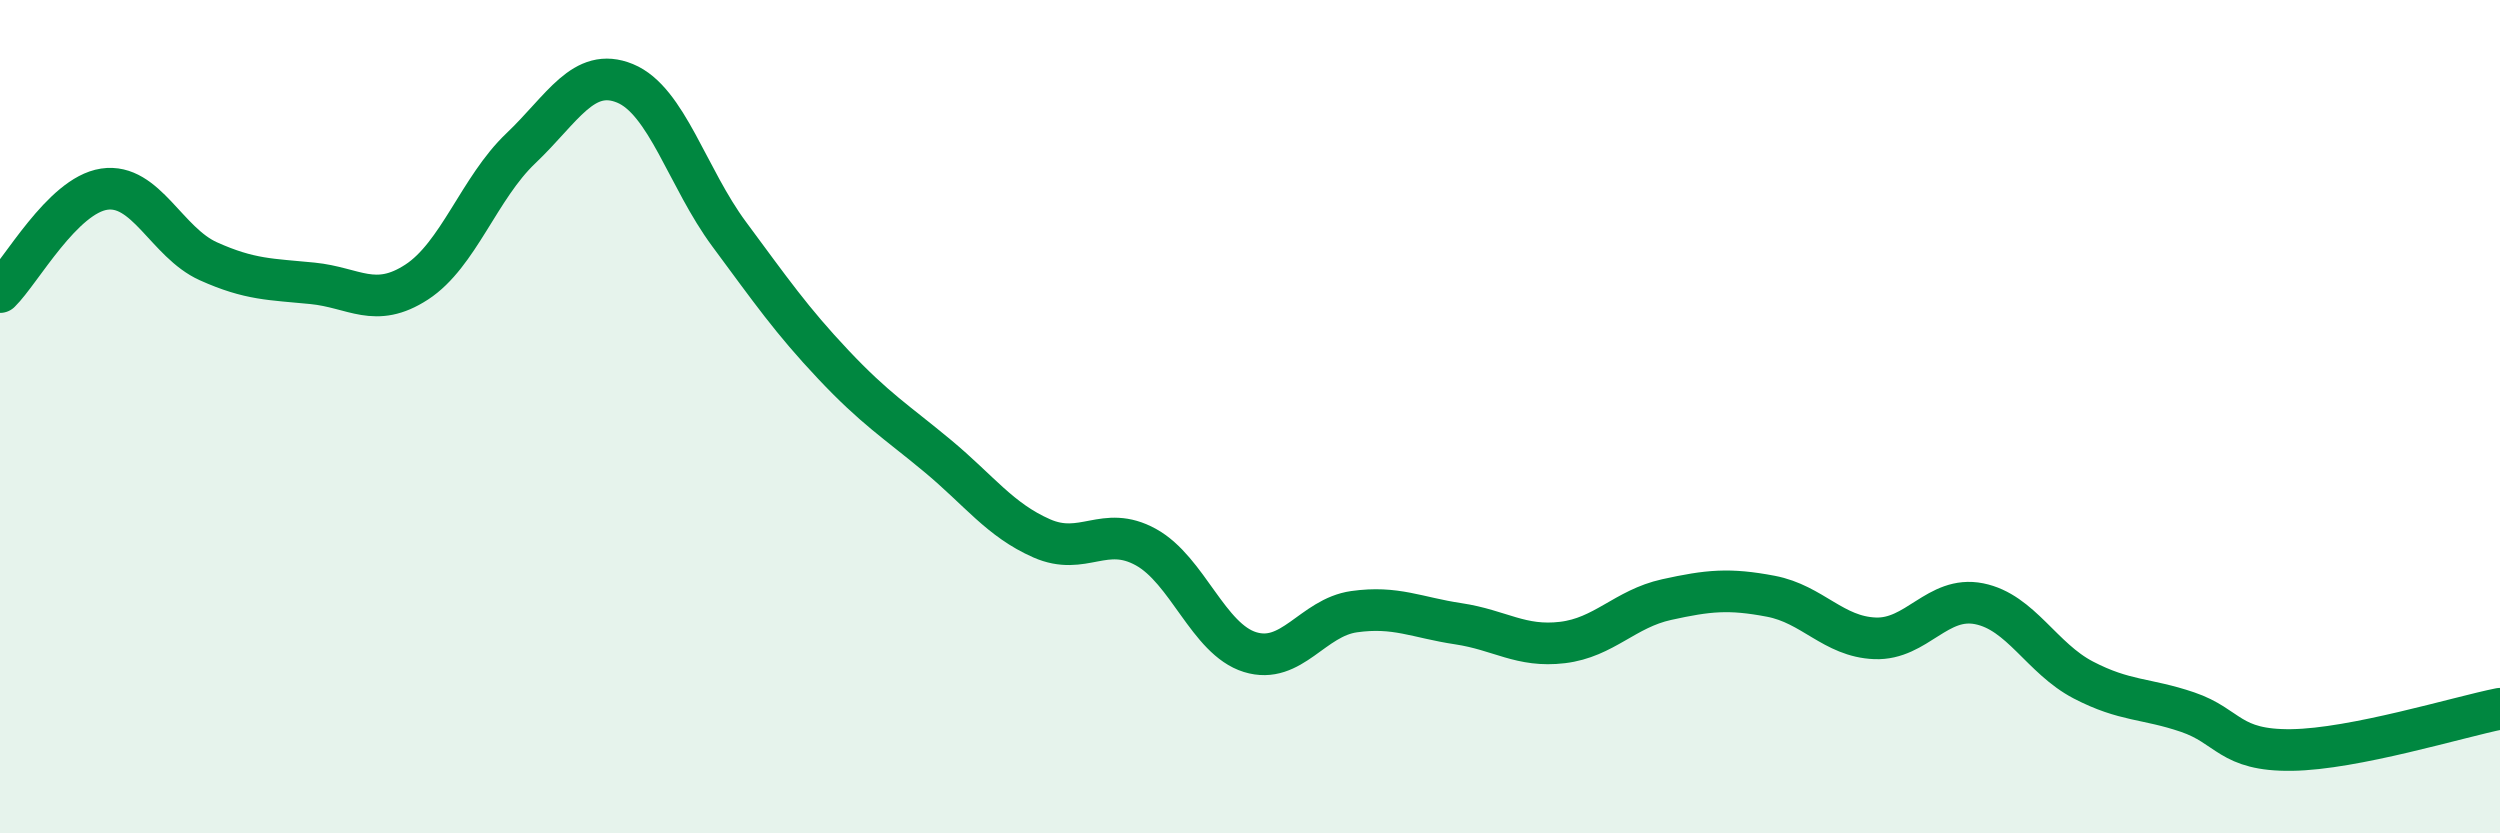
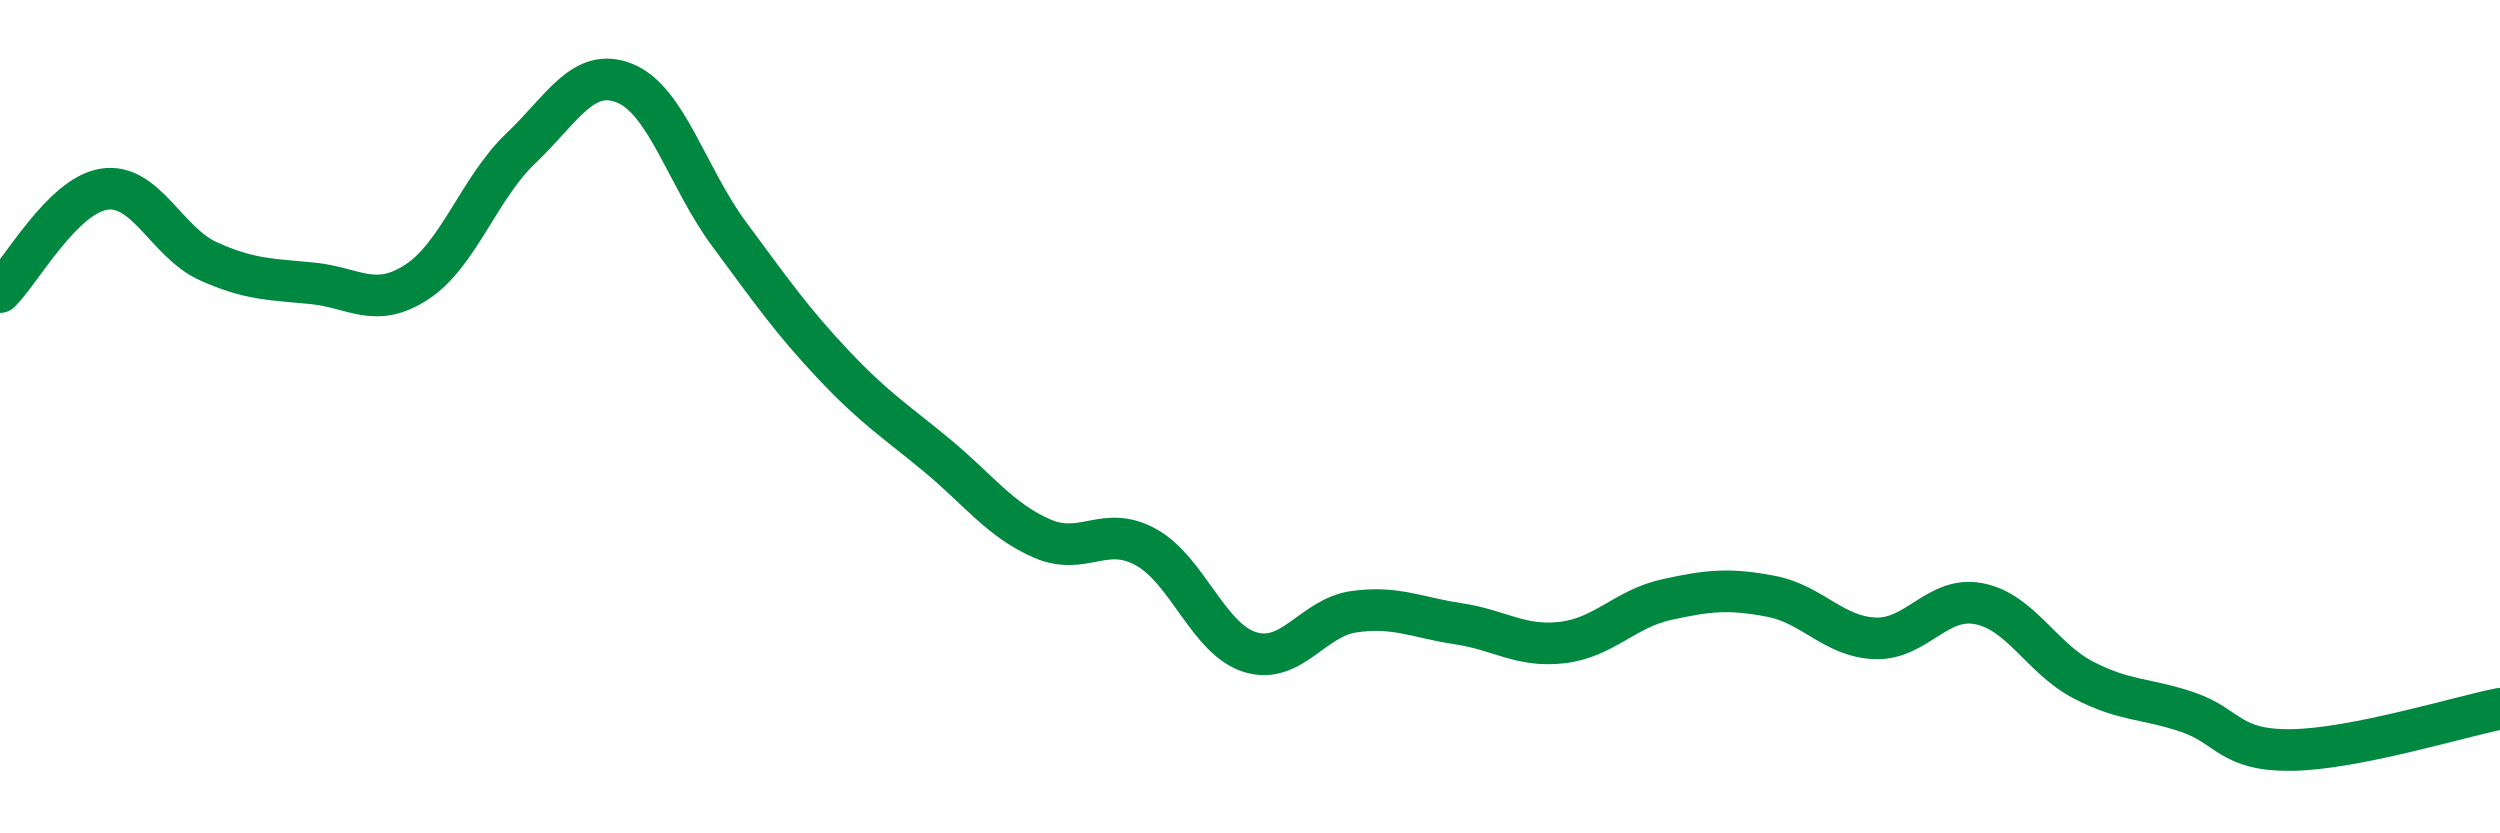
<svg xmlns="http://www.w3.org/2000/svg" width="60" height="20" viewBox="0 0 60 20">
-   <path d="M 0,7.01 C 0.5,6.52 1.5,4.69 2.5,4.54 C 3.5,4.39 4,5.82 5,6.27 C 6,6.72 6.5,6.7 7.5,6.8 C 8.5,6.9 9,7.42 10,6.77 C 11,6.12 11.5,4.51 12.5,3.56 C 13.5,2.61 14,1.59 15,2 C 16,2.41 16.5,4.27 17.5,5.62 C 18.5,6.97 19,7.69 20,8.75 C 21,9.81 21.5,10.11 22.5,10.94 C 23.5,11.77 24,12.48 25,12.92 C 26,13.36 26.5,12.58 27.5,13.13 C 28.5,13.68 29,15.34 30,15.65 C 31,15.96 31.5,14.82 32.5,14.68 C 33.5,14.54 34,14.82 35,14.97 C 36,15.12 36.5,15.54 37.5,15.42 C 38.5,15.3 39,14.61 40,14.39 C 41,14.17 41.5,14.12 42.5,14.31 C 43.5,14.5 44,15.28 45,15.32 C 46,15.36 46.5,14.29 47.5,14.49 C 48.5,14.69 49,15.8 50,16.32 C 51,16.84 51.5,16.75 52.5,17.09 C 53.5,17.43 53.5,18.02 55,18 C 56.5,17.98 59,17.21 60,17.01L60 20L0 20Z" fill="#008740" opacity="0.1" stroke-linecap="round" stroke-linejoin="round" />
  <path d="M 0,7.01 C 0.5,6.52 1.5,4.69 2.5,4.54 C 3.5,4.39 4,5.82 5,6.27 C 6,6.72 6.5,6.7 7.5,6.8 C 8.5,6.9 9,7.42 10,6.77 C 11,6.12 11.5,4.51 12.5,3.56 C 13.5,2.61 14,1.59 15,2 C 16,2.41 16.5,4.27 17.5,5.62 C 18.5,6.97 19,7.69 20,8.75 C 21,9.81 21.5,10.11 22.5,10.94 C 23.5,11.77 24,12.48 25,12.92 C 26,13.36 26.5,12.58 27.5,13.13 C 28.5,13.68 29,15.34 30,15.65 C 31,15.96 31.5,14.82 32.5,14.68 C 33.5,14.54 34,14.82 35,14.97 C 36,15.12 36.5,15.54 37.5,15.42 C 38.5,15.3 39,14.61 40,14.39 C 41,14.17 41.5,14.12 42.5,14.31 C 43.5,14.5 44,15.28 45,15.32 C 46,15.36 46.5,14.29 47.5,14.49 C 48.5,14.69 49,15.8 50,16.32 C 51,16.84 51.5,16.75 52.5,17.09 C 53.5,17.43 53.5,18.02 55,18 C 56.5,17.98 59,17.21 60,17.01" stroke="#008740" stroke-width="1" fill="none" stroke-linecap="round" stroke-linejoin="round" />
</svg>